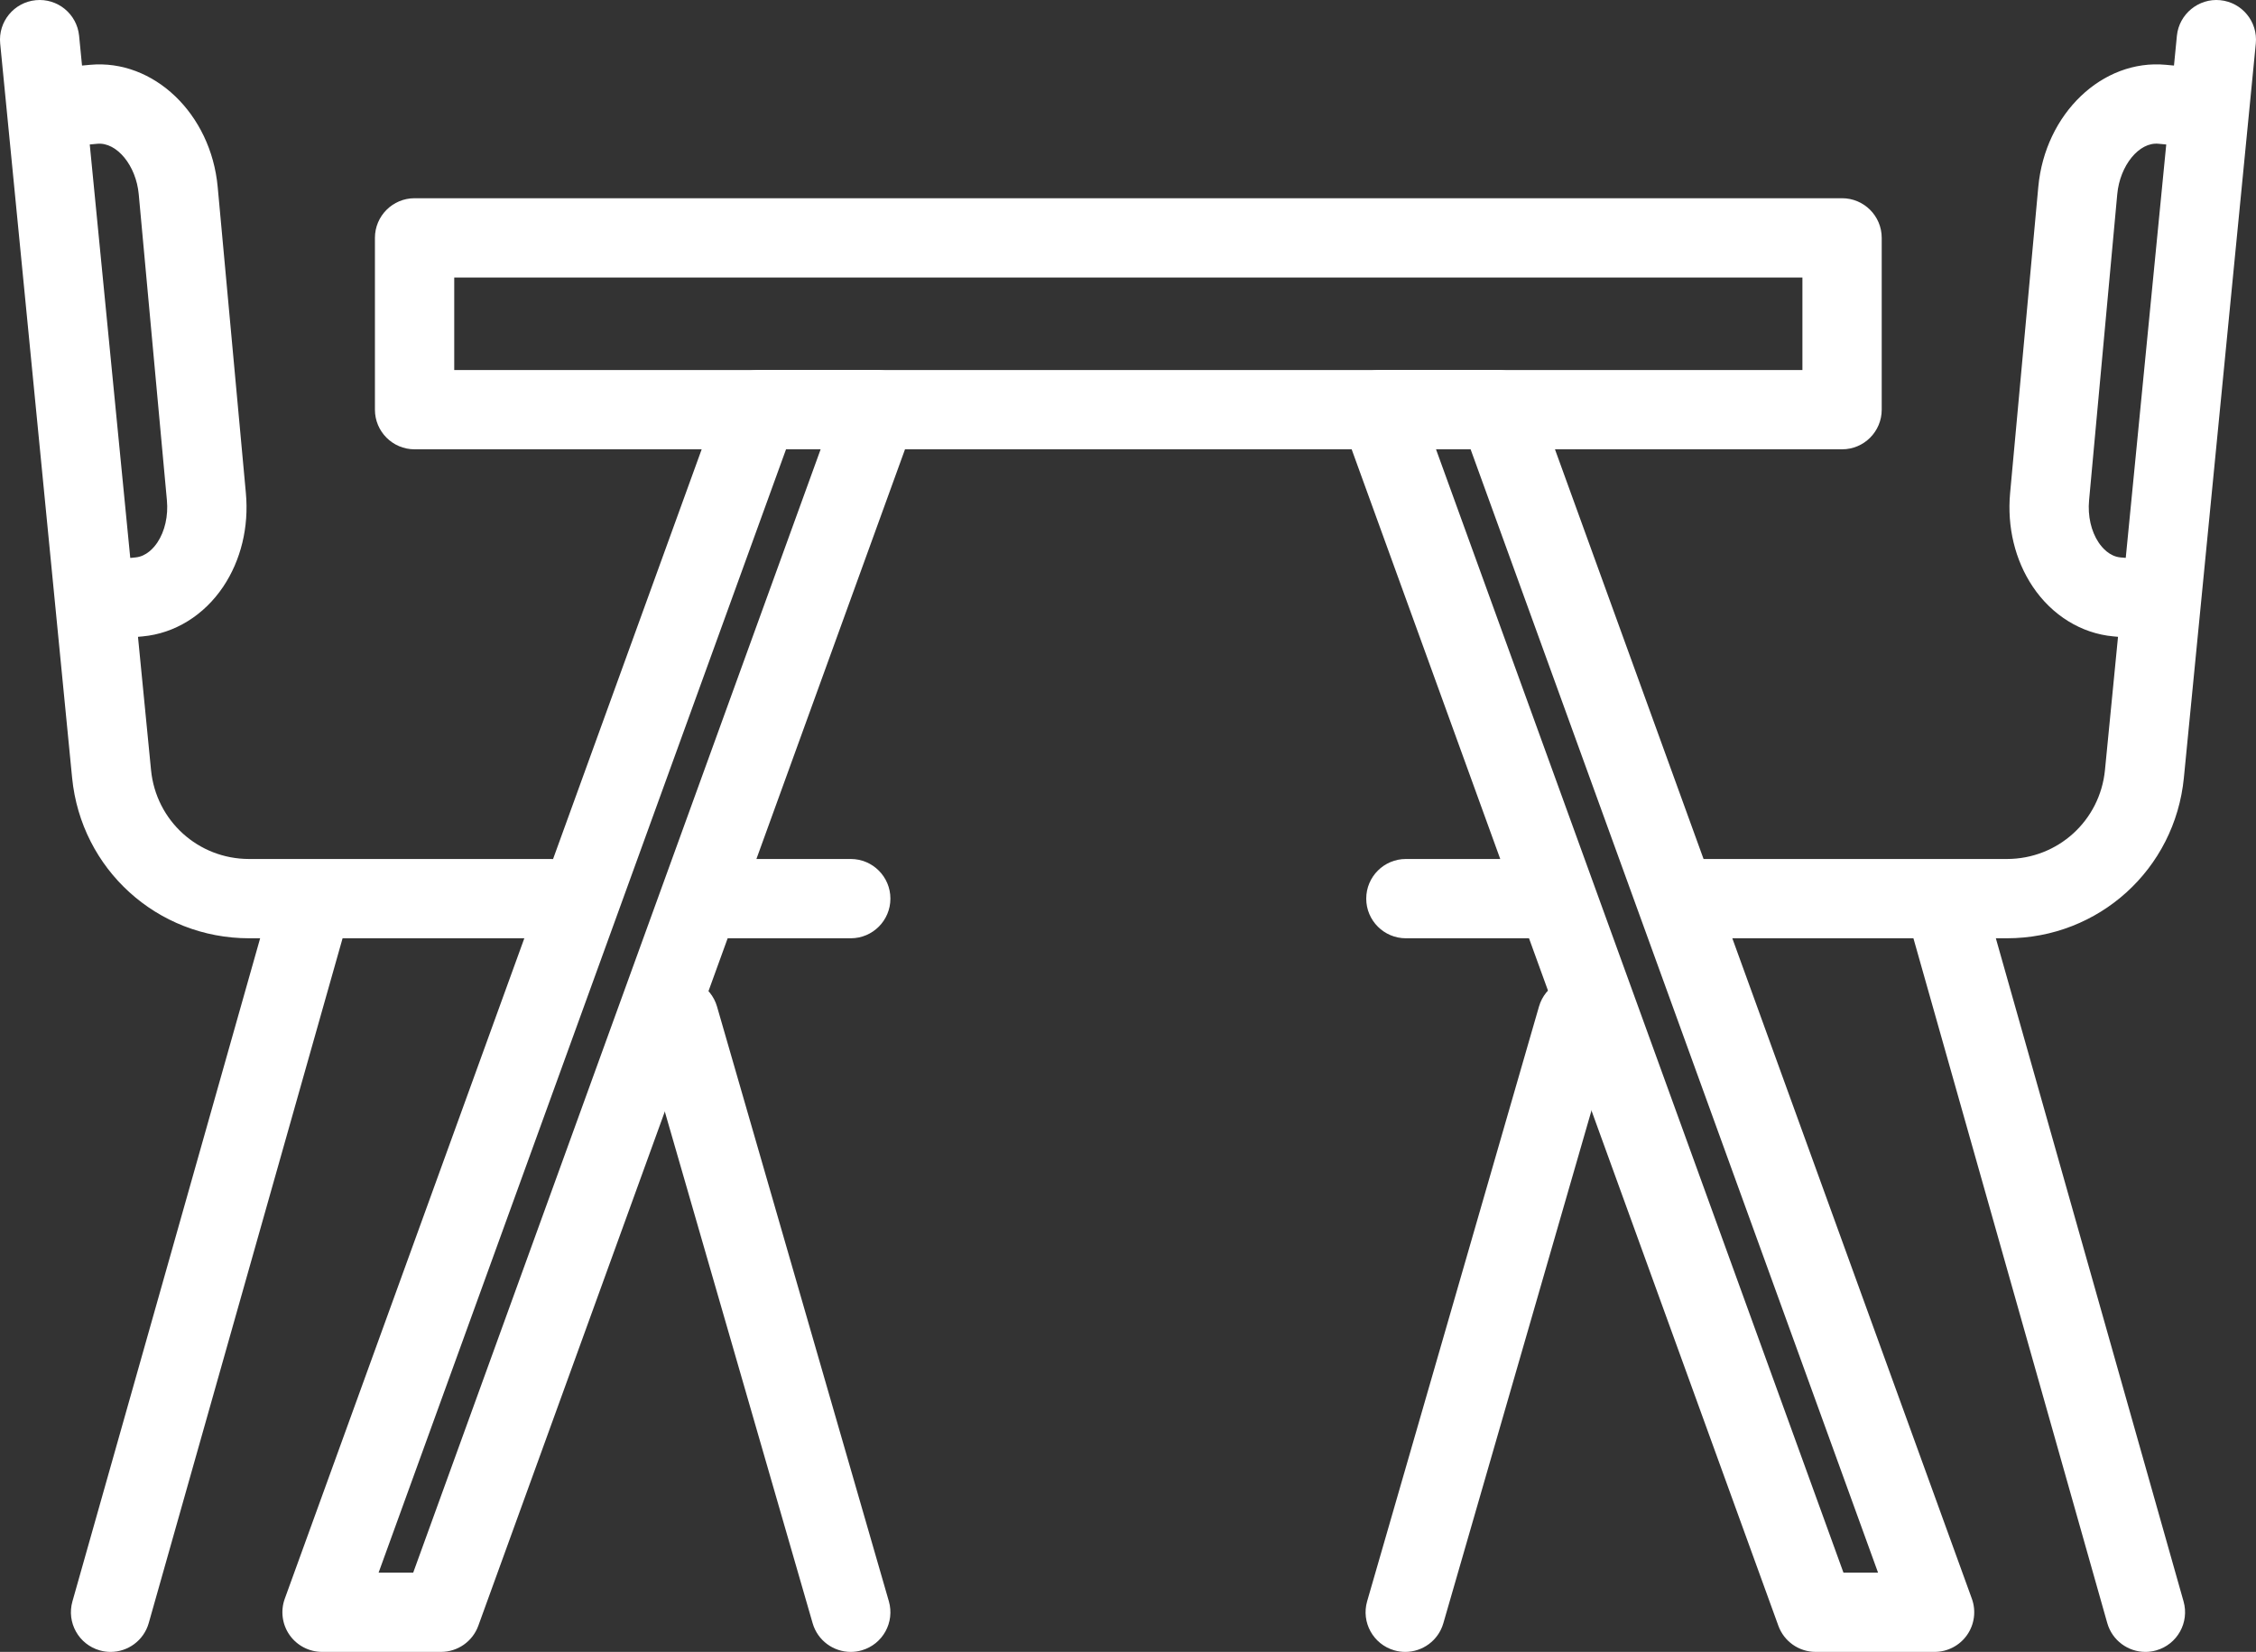
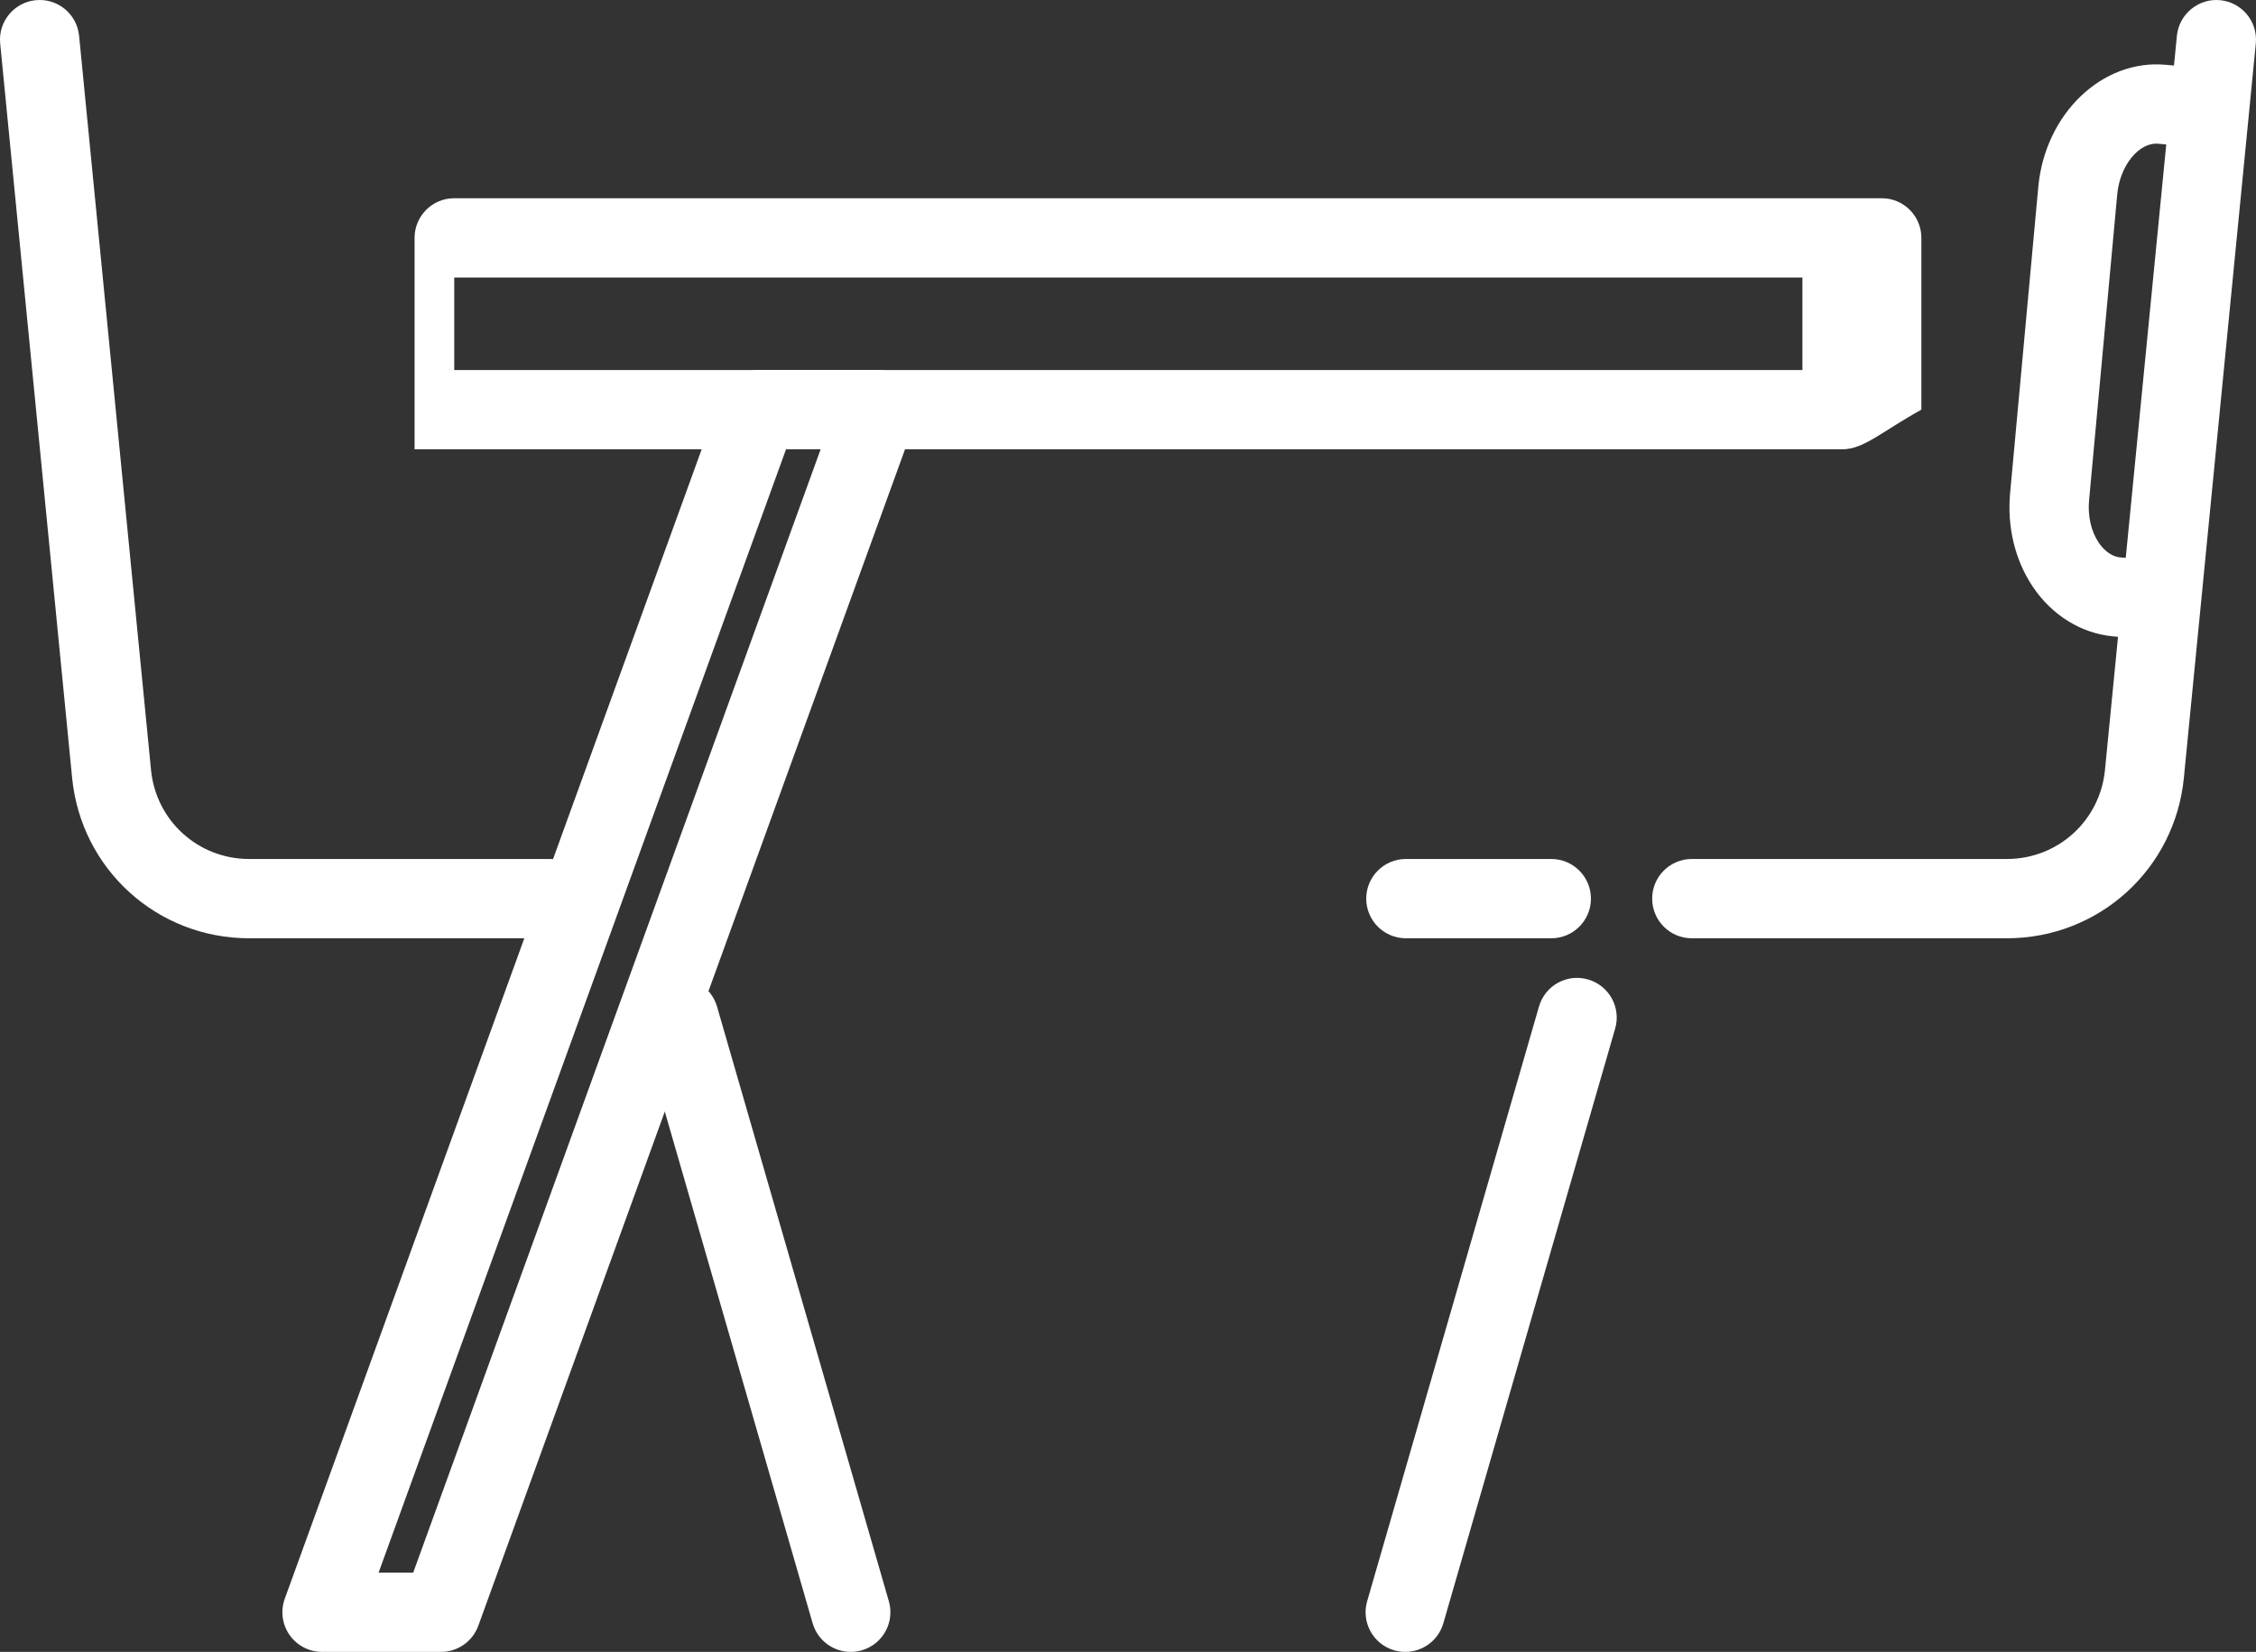
<svg xmlns="http://www.w3.org/2000/svg" xmlns:xlink="http://www.w3.org/1999/xlink" version="1.1" id="Layer_1" x="0px" y="0px" viewBox="0 0 170.683 125" style="enable-background:new 0 0 170.683 125;" xml:space="preserve" fill="#fff">
  <rect x="0" y="0" width="170.683" height="125" fill="#333333" stroke="none" />
  <g>
-     <path d="M139.366,34h-108c-1.657,0-3-1.343-3-3V18c0-1.657,1.343-3,3-3h108c1.657,0,3,1.343,3,3v13   C142.366,32.657,141.023,34,139.366,34z M34.366,28h102v-7h-102V28z" />
+     <path d="M139.366,34h-108V18c0-1.657,1.343-3,3-3h108c1.657,0,3,1.343,3,3v13   C142.366,32.657,141.023,34,139.366,34z M34.366,28h102v-7h-102V28z" />
  </g>
  <g>
    <defs>
      <rect id="SVGID_1_" width="170.683" height="125" />
    </defs>
    <clipPath id="SVGID_2_">
      <use xlink:href="#SVGID_1_" style="overflow:visible;" />
    </clipPath>
    <g style="clip-path:url(#SVGID_2_);">
-       <path d="M146.366,125h-9c-1.263,0-2.39-0.79-2.82-1.978l-33-91c-0.333-0.92-0.197-1.944,0.364-2.745S103.388,28,104.366,28h9    c1.263,0,2.39,0.791,2.82,1.977l33,91c0.333,0.919,0.197,1.943-0.364,2.745C148.261,124.523,147.345,125,146.366,125z M139.47,119    h2.617l-30.824-85h-2.617L139.47,119z" />
-     </g>
+       </g>
    <g style="clip-path:url(#SVGID_2_);">
      <path d="M33.366,125h-9c-0.978,0-1.895-0.477-2.457-1.277c-0.562-0.802-0.697-1.826-0.364-2.745l33-91    C54.976,28.791,56.103,28,57.366,28h9c0.978,0,1.895,0.477,2.457,1.278s0.697,1.825,0.364,2.745l-33,91    C35.755,124.21,34.628,125,33.366,125z M28.645,119h2.618l30.824-85h-2.618L28.645,119z" />
    </g>
    <g style="clip-path:url(#SVGID_2_);">
      <path d="M41.684,71H18.849c-6.956,0-12.713-5.221-13.393-12.144L0.014,3.292c-0.162-1.649,1.044-3.117,2.693-3.278    c1.648-0.162,3.116,1.044,3.278,2.693l5.442,55.563C11.804,62.107,14.994,65,18.849,65h22.835c1.657,0,3,1.343,3,3    S43.34,71,41.684,71z" />
    </g>
    <g style="clip-path:url(#SVGID_2_);">
-       <path d="M8.367,125.001c-0.271,0-0.545-0.037-0.818-0.114c-1.594-0.451-2.521-2.109-2.07-3.704l15-53    c0.451-1.594,2.109-2.521,3.704-2.069c1.594,0.451,2.521,2.109,2.07,3.704l-15,53C10.878,124.138,9.676,125.001,8.367,125.001z" />
-     </g>
+       </g>
    <g style="clip-path:url(#SVGID_2_);">
      <path d="M64.364,125.001c-1.302,0-2.501-0.854-2.881-2.168l-13-45c-0.459-1.592,0.458-3.255,2.05-3.715    c1.588-0.463,3.254,0.457,3.715,2.049l13,45c0.459,1.592-0.458,3.255-2.05,3.715C64.92,124.963,64.64,125.001,64.364,125.001z" />
    </g>
    <g style="clip-path:url(#SVGID_2_);">
-       <path d="M7.774,48.421c-1.533,0-2.841-1.168-2.984-2.725c-0.152-1.65,1.063-3.11,2.712-3.262l2.748-0.253    c0.833-0.077,1.393-0.737,1.653-1.125c0.57-0.849,0.834-2.014,0.725-3.196l-2.132-23.165c-0.199-2.167-1.655-3.945-3.126-3.816    l-3.218,0.297c-1.646,0.154-3.11-1.062-3.263-2.712s1.062-3.11,2.712-3.263L6.82,4.904c4.803-0.439,9.142,3.704,9.65,9.242    l2.132,23.164c0.237,2.569-0.373,5.087-1.718,7.091c-1.453,2.165-3.671,3.533-6.085,3.755l-2.747,0.253    C7.959,48.417,7.866,48.421,7.774,48.421z" />
-     </g>
+       </g>
    <g style="clip-path:url(#SVGID_2_);">
      <path d="M151.834,71h-23.835c-1.657,0-3-1.343-3-3s1.343-3,3-3h23.835c3.854,0,7.045-2.893,7.422-6.73l5.442-55.563    c0.161-1.649,1.653-2.855,3.277-2.693c1.649,0.162,2.855,1.629,2.693,3.278l-5.442,55.563C164.548,65.779,158.79,71,151.834,71z" />
    </g>
    <g style="clip-path:url(#SVGID_2_);">
-       <path d="M162.315,125.001c-1.308,0-2.511-0.863-2.885-2.184l-15-53c-0.451-1.595,0.476-3.253,2.069-3.704    c1.598-0.448,3.253,0.477,3.704,2.069l15,53c0.451,1.595-0.476,3.253-2.069,3.704    C162.861,124.964,162.586,125.001,162.315,125.001z" />
-     </g>
+       </g>
    <g style="clip-path:url(#SVGID_2_);">
      <path d="M106.318,125.001c-0.275,0-0.556-0.038-0.834-0.119c-1.592-0.46-2.509-2.123-2.049-3.715l13-45    c0.459-1.592,2.118-2.516,3.715-2.049c1.592,0.46,2.509,2.123,2.049,3.715l-13,45C108.82,124.146,107.621,125.001,106.318,125.001    z" />
    </g>
    <g style="clip-path:url(#SVGID_2_);">
      <path d="M162.909,48.421c-0.093,0-0.186-0.004-0.279-0.013l-2.748-0.253c-2.413-0.222-4.631-1.59-6.084-3.755    c-1.345-2.003-1.955-4.522-1.718-7.091l2.132-23.164c0.51-5.538,4.84-9.688,9.649-9.241l3.221,0.297    c1.65,0.152,2.864,1.613,2.712,3.263c-0.152,1.65-1.619,2.87-3.263,2.712l-3.22-0.297c-1.475-0.149-2.926,1.649-3.125,3.816    l-2.132,23.164c-0.109,1.183,0.155,2.349,0.726,3.198c0.26,0.387,0.819,1.047,1.651,1.124l2.749,0.253    c1.649,0.152,2.864,1.612,2.712,3.262C165.749,47.252,164.441,48.421,162.909,48.421z" />
    </g>
    <g style="clip-path:url(#SVGID_2_);">
-       <path d="M64.366,71h-11c-1.657,0-3-1.343-3-3s1.343-3,3-3h11c1.657,0,3,1.343,3,3S66.022,71,64.366,71z" />
-     </g>
+       </g>
    <g style="clip-path:url(#SVGID_2_);">
      <path d="M117.366,71h-11c-1.657,0-3-1.343-3-3s1.343-3,3-3h11c1.657,0,3,1.343,3,3S119.023,71,117.366,71z" />
    </g>
  </g>
</svg>